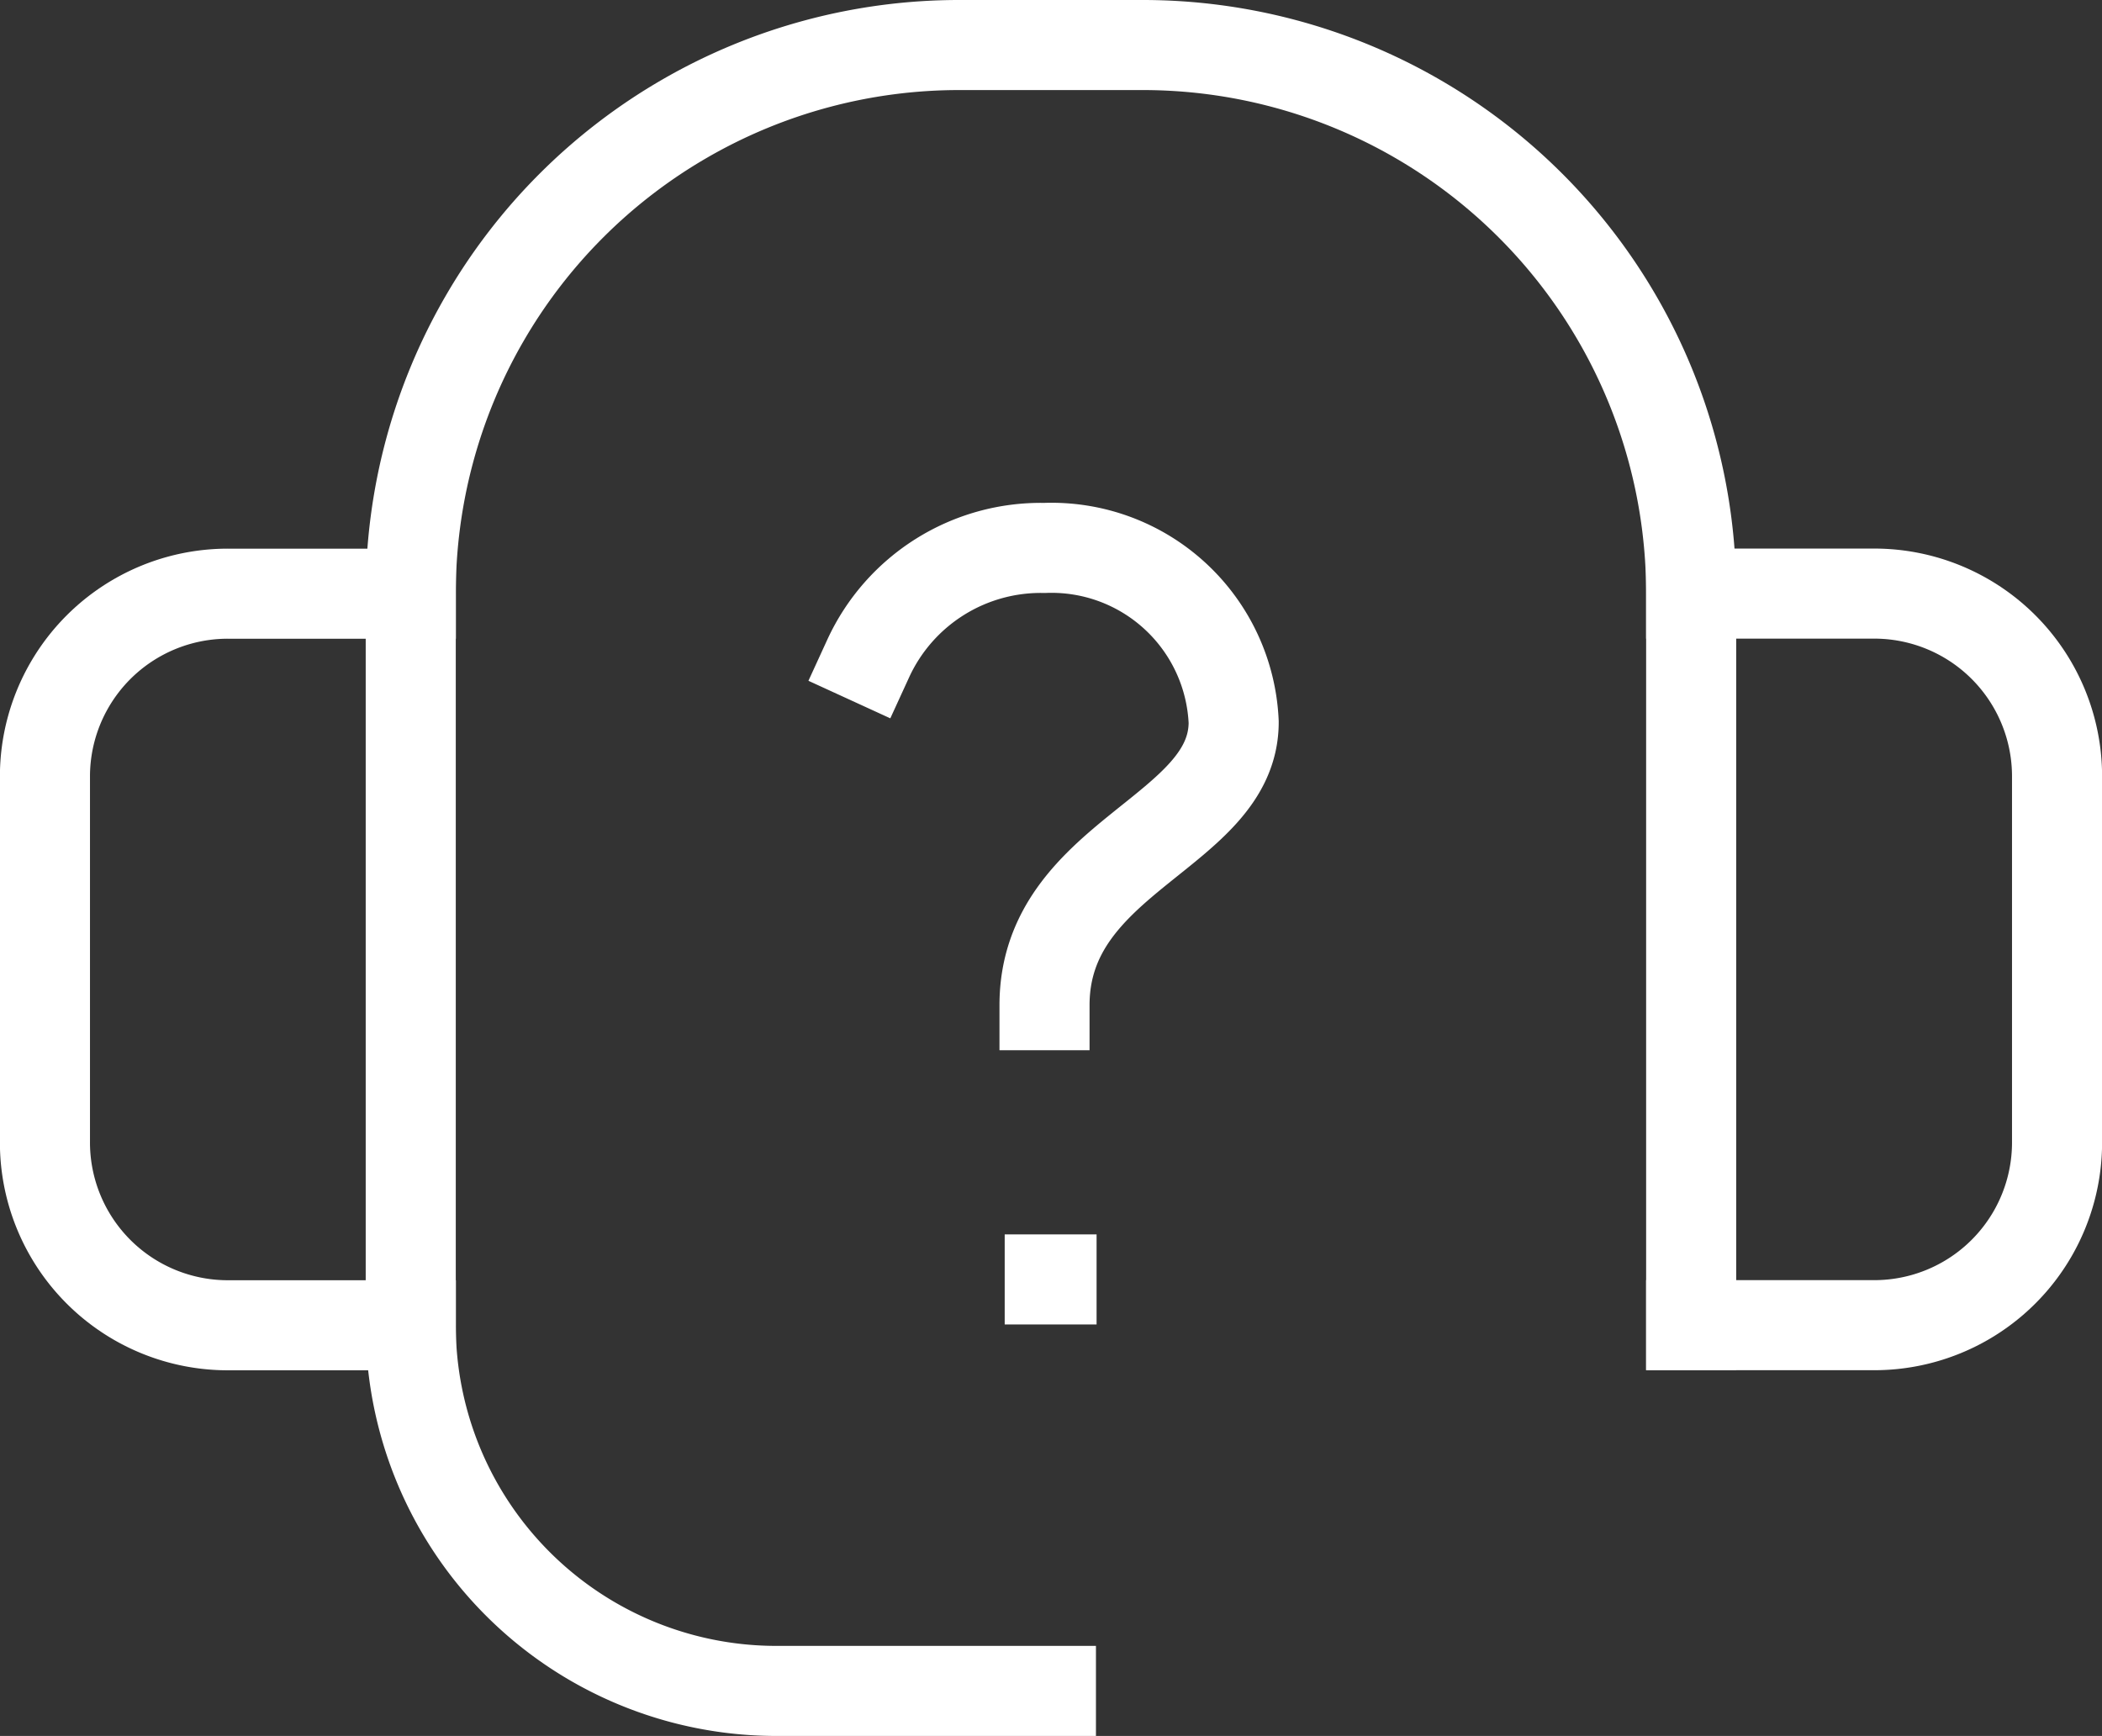
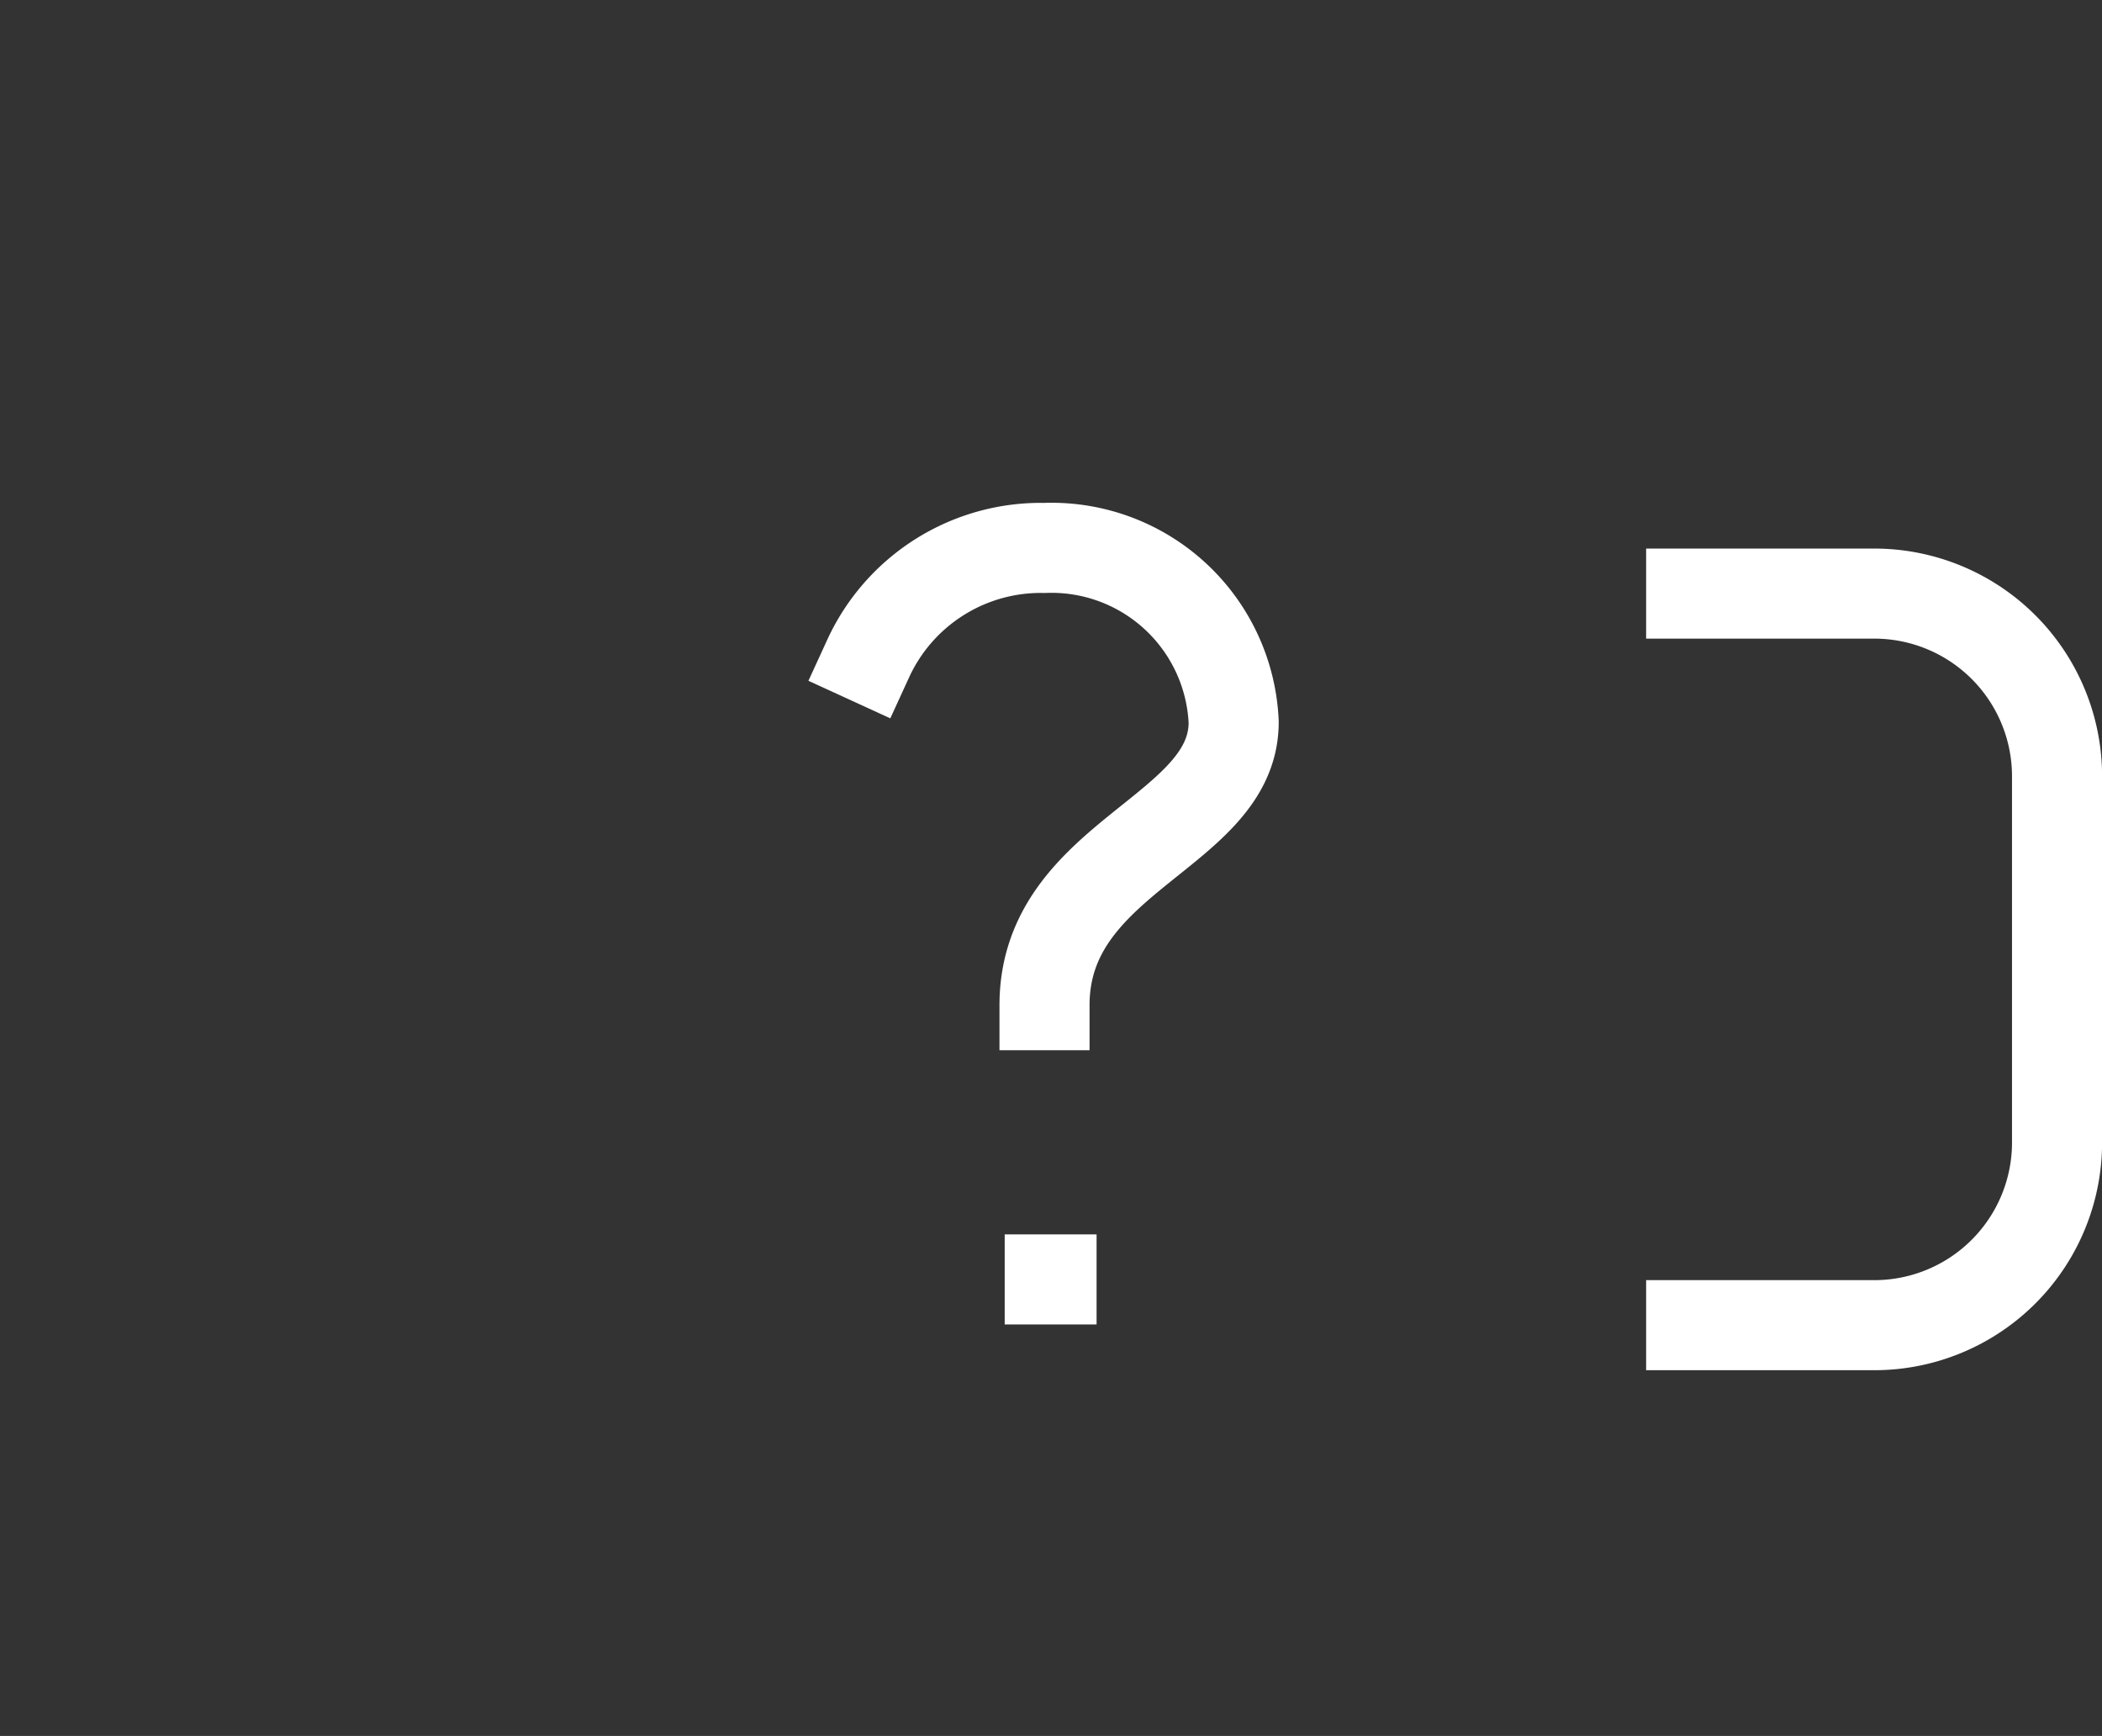
<svg xmlns="http://www.w3.org/2000/svg" width="23.336" height="19.275" viewBox="0 0 23.336 19.275">
  <rect x="0" y="0" width="23.336" height="19.275" fill="#333333" stroke="none" />
  <g id="Group_30226" data-name="Group 30226" transform="translate(-2841.75 -1057.027)">
    <path id="Path_41621" data-name="Path 41621" d="M2909.75,1100.006a2.108,2.108,0,0,1,1.958-1.229,2.024,2.024,0,0,1,2.1,1.934c0,1.229-2.1,1.483-2.1,3.143" transform="translate(-58.362 -35.666)" fill="none" stroke="#fff" stroke-linecap="square" stroke-miterlimit="10" stroke-width="1" />
-     <path id="Path_41622" data-name="Path 41622" d="M2846.311,1102.527h-2.031a2.03,2.03,0,0,0-2.031,2.031v4.061a2.03,2.03,0,0,0,2.031,2.031h2.031" transform="translate(0 -38.908)" fill="none" stroke="#fff" stroke-linecap="square" stroke-miterlimit="10" stroke-width="1" />
    <path id="Path_41623" data-name="Path 41623" d="M2977.25,1110.649h2.031a2.029,2.029,0,0,0,2.031-2.031v-4.061a2.029,2.029,0,0,0-2.031-2.031h-2.031" transform="translate(-116.725 -38.908)" fill="none" stroke="#fff" stroke-linecap="square" stroke-miterlimit="10" stroke-width="1" />
-     <path id="Path_41624" data-name="Path 41624" d="M2886.464,1071.741v-8.122a6.088,6.088,0,0,0-6.092-6.092h-2.031a6.088,6.088,0,0,0-6.092,6.092v8.122a4.059,4.059,0,0,0,4.061,4.061h3.046" transform="translate(-25.939)" fill="none" stroke="#fff" stroke-linecap="square" stroke-miterlimit="10" stroke-width="1" />
    <line id="Line_6" data-name="Line 6" x2="0.02" transform="translate(2853.404 1071.233)" fill="none" stroke="#fff" stroke-linecap="square" stroke-miterlimit="10" stroke-width="1" />
  </g>
</svg>